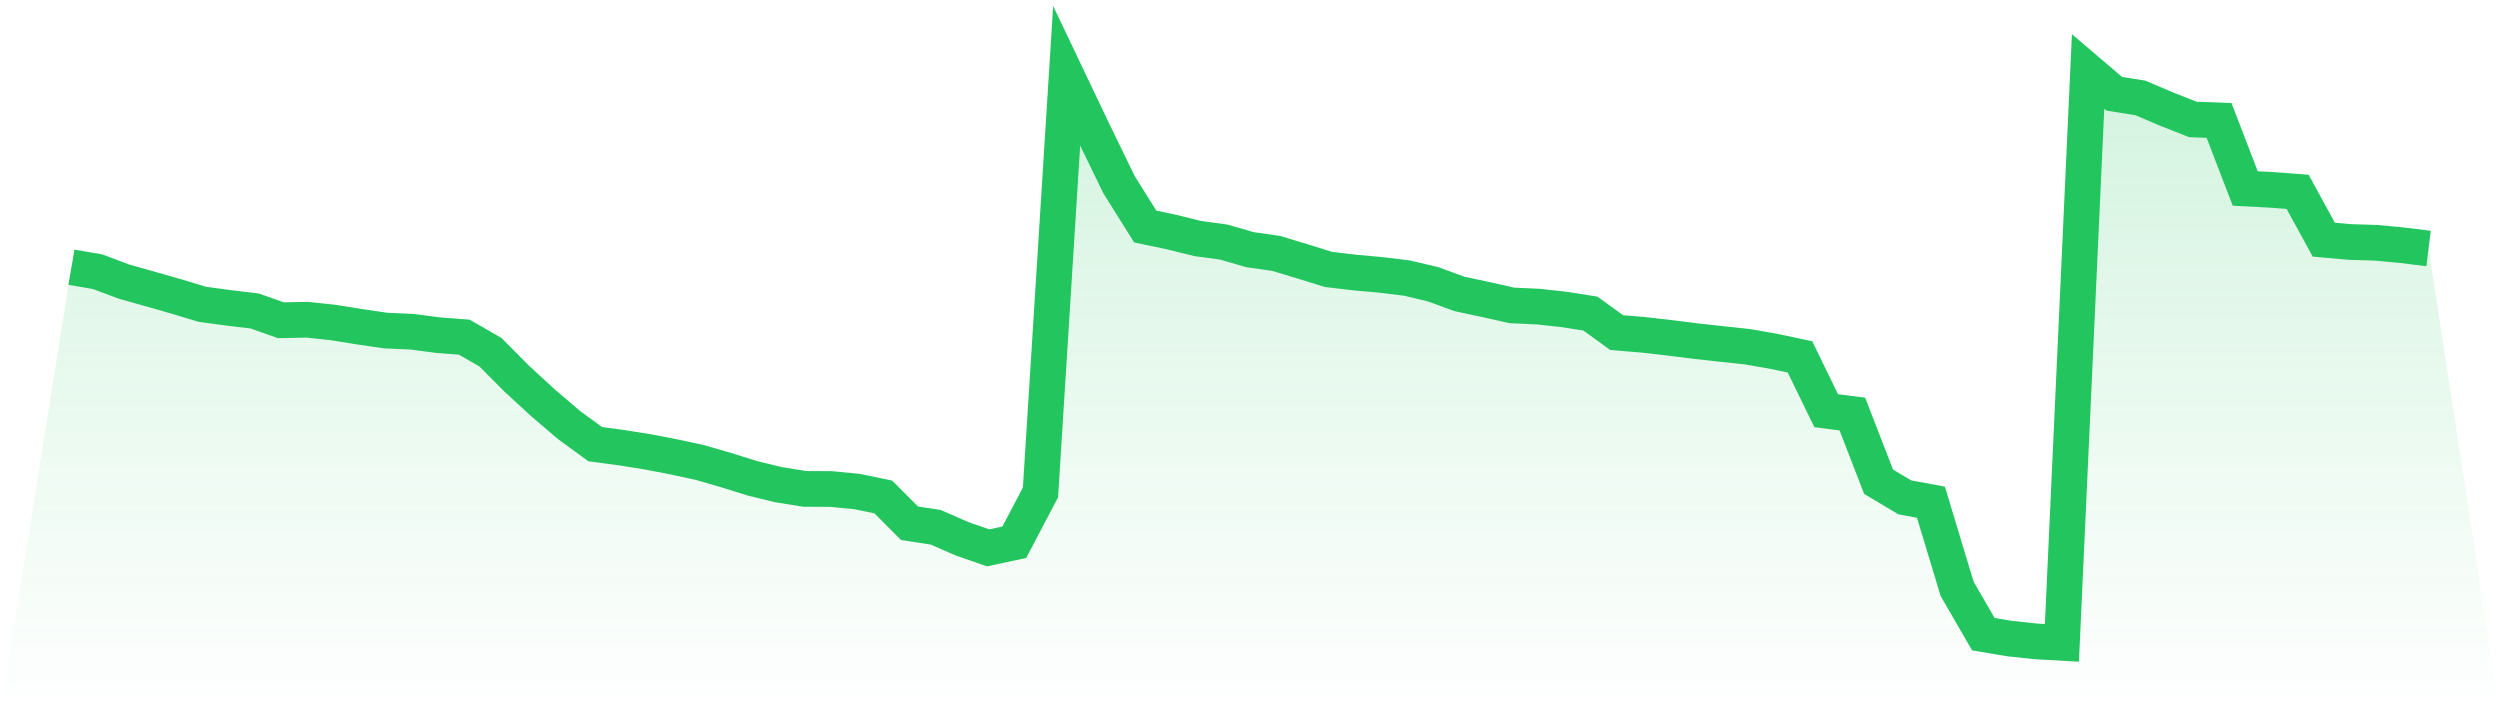
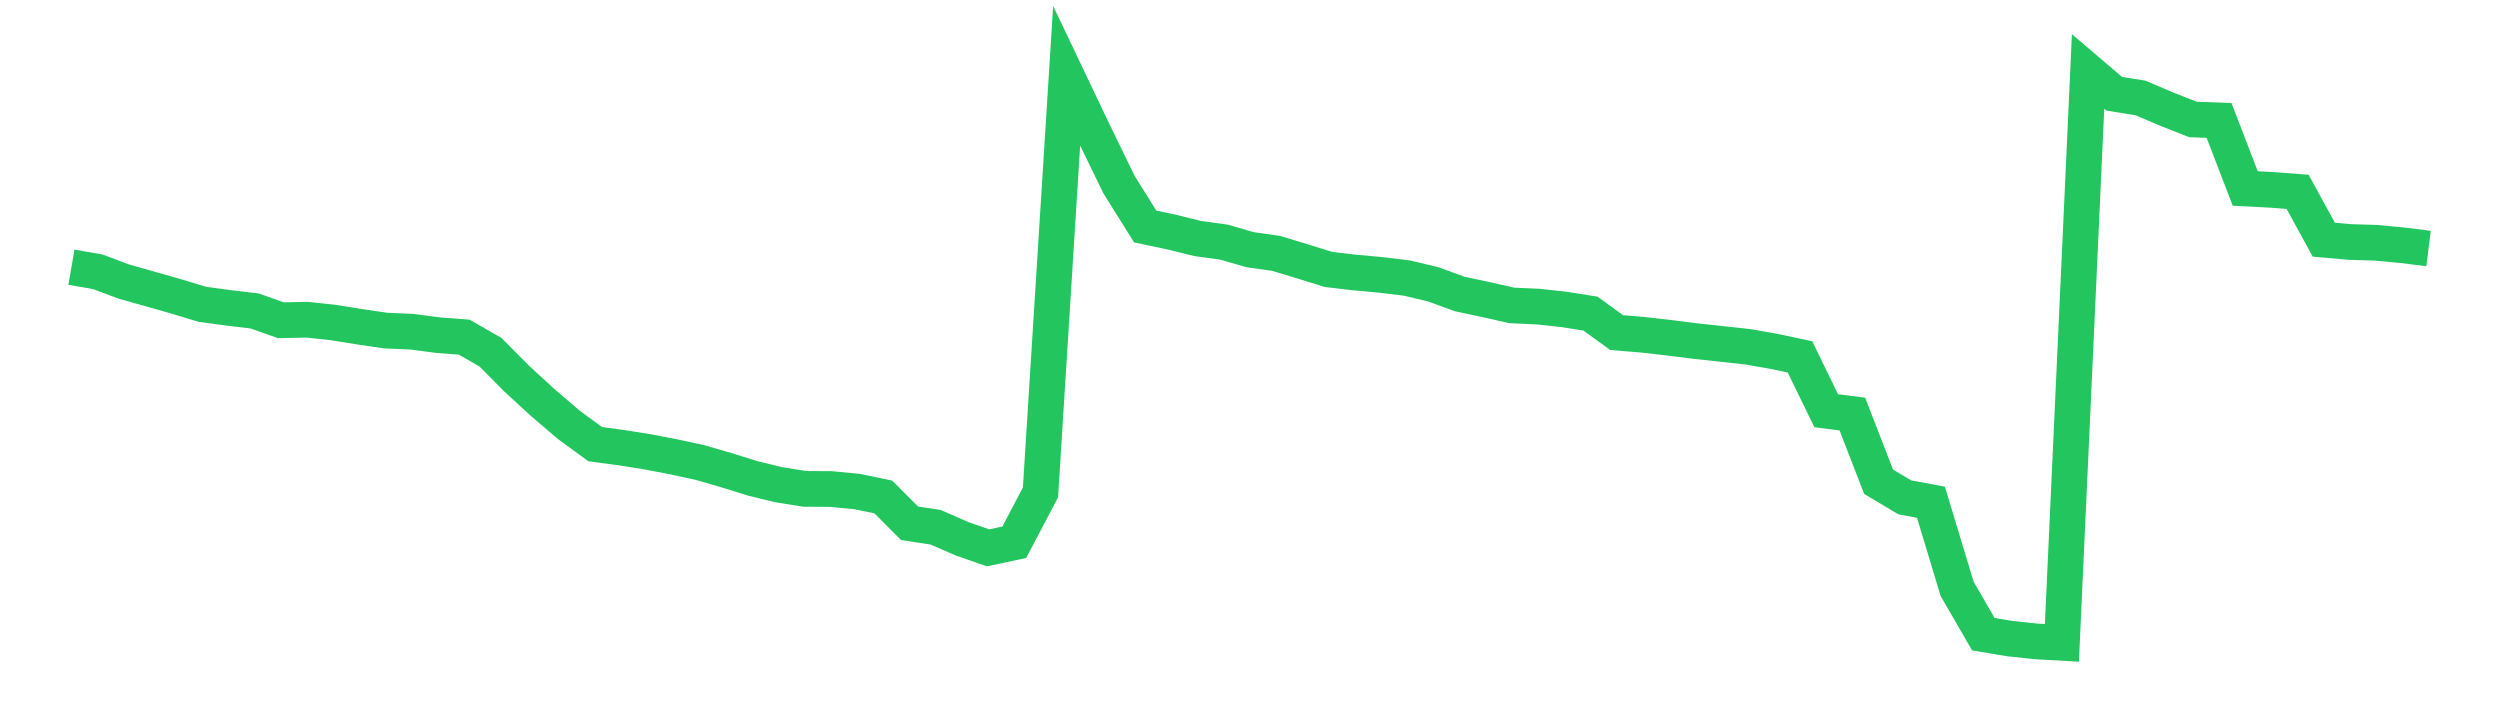
<svg xmlns="http://www.w3.org/2000/svg" viewBox="0 0 140 40">
  <defs>
    <linearGradient id="gradient" x1="0" x2="0" y1="0" y2="1">
      <stop offset="0%" stop-color="#22c55e" stop-opacity="0.2" />
      <stop offset="100%" stop-color="#22c55e" stop-opacity="0" />
    </linearGradient>
  </defs>
-   <path d="M4,14.965 L4,14.965 L5.467,15.216 L6.933,15.767 L8.4,16.181 L9.867,16.599 L11.333,17.042 L12.8,17.24 L14.267,17.415 L15.733,17.935 L17.2,17.904 L18.667,18.062 L20.133,18.297 L21.6,18.512 L23.067,18.577 L24.533,18.769 L26,18.881 L27.467,19.724 L28.933,21.202 L30.4,22.55 L31.867,23.803 L33.333,24.872 L34.8,25.069 L36.267,25.303 L37.733,25.584 L39.2,25.902 L40.667,26.326 L42.133,26.785 L43.6,27.143 L45.067,27.377 L46.533,27.385 L48,27.527 L49.467,27.831 L50.933,29.302 L52.4,29.527 L53.867,30.169 L55.333,30.679 L56.8,30.367 L58.267,27.575 L59.733,4.247 L61.2,7.327 L62.667,10.344 L64.133,12.684 L65.6,12.994 L67.067,13.356 L68.533,13.557 L70,13.981 L71.467,14.191 L72.933,14.634 L74.4,15.09 L75.867,15.262 L77.333,15.394 L78.8,15.574 L80.267,15.924 L81.733,16.462 L83.2,16.773 L84.667,17.104 L86.133,17.17 L87.6,17.329 L89.067,17.562 L90.533,18.626 L92,18.747 L93.467,18.914 L94.933,19.099 L96.4,19.261 L97.867,19.418 L99.333,19.674 L100.8,19.986 L102.267,23 L103.733,23.187 L105.2,26.976 L106.667,27.851 L108.133,28.125 L109.6,32.978 L111.067,35.513 L112.533,35.76 L114,35.917 L115.467,36 L116.933,4 L118.4,5.251 L119.867,5.485 L121.333,6.11 L122.8,6.69 L124.267,6.742 L125.733,10.555 L127.2,10.632 L128.667,10.743 L130.133,13.422 L131.6,13.552 L133.067,13.596 L134.533,13.734 L136,13.917 L140,40 L0,40 z" fill="url(#gradient)" />
-   <path d="M4,14.965 L4,14.965 L5.467,15.216 L6.933,15.767 L8.4,16.181 L9.867,16.599 L11.333,17.042 L12.8,17.24 L14.267,17.415 L15.733,17.935 L17.2,17.904 L18.667,18.062 L20.133,18.297 L21.6,18.512 L23.067,18.577 L24.533,18.769 L26,18.881 L27.467,19.724 L28.933,21.202 L30.4,22.55 L31.867,23.803 L33.333,24.872 L34.8,25.069 L36.267,25.303 L37.733,25.584 L39.2,25.902 L40.667,26.326 L42.133,26.785 L43.6,27.143 L45.067,27.377 L46.533,27.385 L48,27.527 L49.467,27.831 L50.933,29.302 L52.4,29.527 L53.867,30.169 L55.333,30.679 L56.8,30.367 L58.267,27.575 L59.733,4.247 L61.2,7.327 L62.667,10.344 L64.133,12.684 L65.6,12.994 L67.067,13.356 L68.533,13.557 L70,13.981 L71.467,14.191 L72.933,14.634 L74.4,15.09 L75.867,15.262 L77.333,15.394 L78.8,15.574 L80.267,15.924 L81.733,16.462 L83.2,16.773 L84.667,17.104 L86.133,17.17 L87.6,17.329 L89.067,17.562 L90.533,18.626 L92,18.747 L93.467,18.914 L94.933,19.099 L96.4,19.261 L97.867,19.418 L99.333,19.674 L100.8,19.986 L102.267,23 L103.733,23.187 L105.2,26.976 L106.667,27.851 L108.133,28.125 L109.6,32.978 L111.067,35.513 L112.533,35.76 L114,35.917 L115.467,36 L116.933,4 L118.4,5.251 L119.867,5.485 L121.333,6.11 L122.8,6.69 L124.267,6.742 L125.733,10.555 L127.2,10.632 L128.667,10.743 L130.133,13.422 L131.6,13.552 L133.067,13.596 L134.533,13.734 L136,13.917" fill="none" stroke="#22c55e" stroke-width="2" />
+   <path d="M4,14.965 L4,14.965 L5.467,15.216 L6.933,15.767 L8.4,16.181 L9.867,16.599 L11.333,17.042 L12.8,17.24 L14.267,17.415 L15.733,17.935 L17.2,17.904 L18.667,18.062 L20.133,18.297 L21.6,18.512 L23.067,18.577 L24.533,18.769 L26,18.881 L27.467,19.724 L28.933,21.202 L30.4,22.55 L31.867,23.803 L33.333,24.872 L34.8,25.069 L36.267,25.303 L37.733,25.584 L39.2,25.902 L40.667,26.326 L42.133,26.785 L43.6,27.143 L45.067,27.377 L46.533,27.385 L48,27.527 L49.467,27.831 L50.933,29.302 L52.4,29.527 L53.867,30.169 L55.333,30.679 L56.8,30.367 L58.267,27.575 L59.733,4.247 L61.2,7.327 L62.667,10.344 L64.133,12.684 L65.6,12.994 L67.067,13.356 L68.533,13.557 L70,13.981 L71.467,14.191 L72.933,14.634 L74.4,15.09 L75.867,15.262 L77.333,15.394 L78.8,15.574 L80.267,15.924 L81.733,16.462 L83.2,16.773 L84.667,17.104 L86.133,17.17 L87.6,17.329 L89.067,17.562 L90.533,18.626 L92,18.747 L93.467,18.914 L94.933,19.099 L97.867,19.418 L99.333,19.674 L100.8,19.986 L102.267,23 L103.733,23.187 L105.2,26.976 L106.667,27.851 L108.133,28.125 L109.6,32.978 L111.067,35.513 L112.533,35.76 L114,35.917 L115.467,36 L116.933,4 L118.4,5.251 L119.867,5.485 L121.333,6.11 L122.8,6.69 L124.267,6.742 L125.733,10.555 L127.2,10.632 L128.667,10.743 L130.133,13.422 L131.6,13.552 L133.067,13.596 L134.533,13.734 L136,13.917" fill="none" stroke="#22c55e" stroke-width="2" />
</svg>